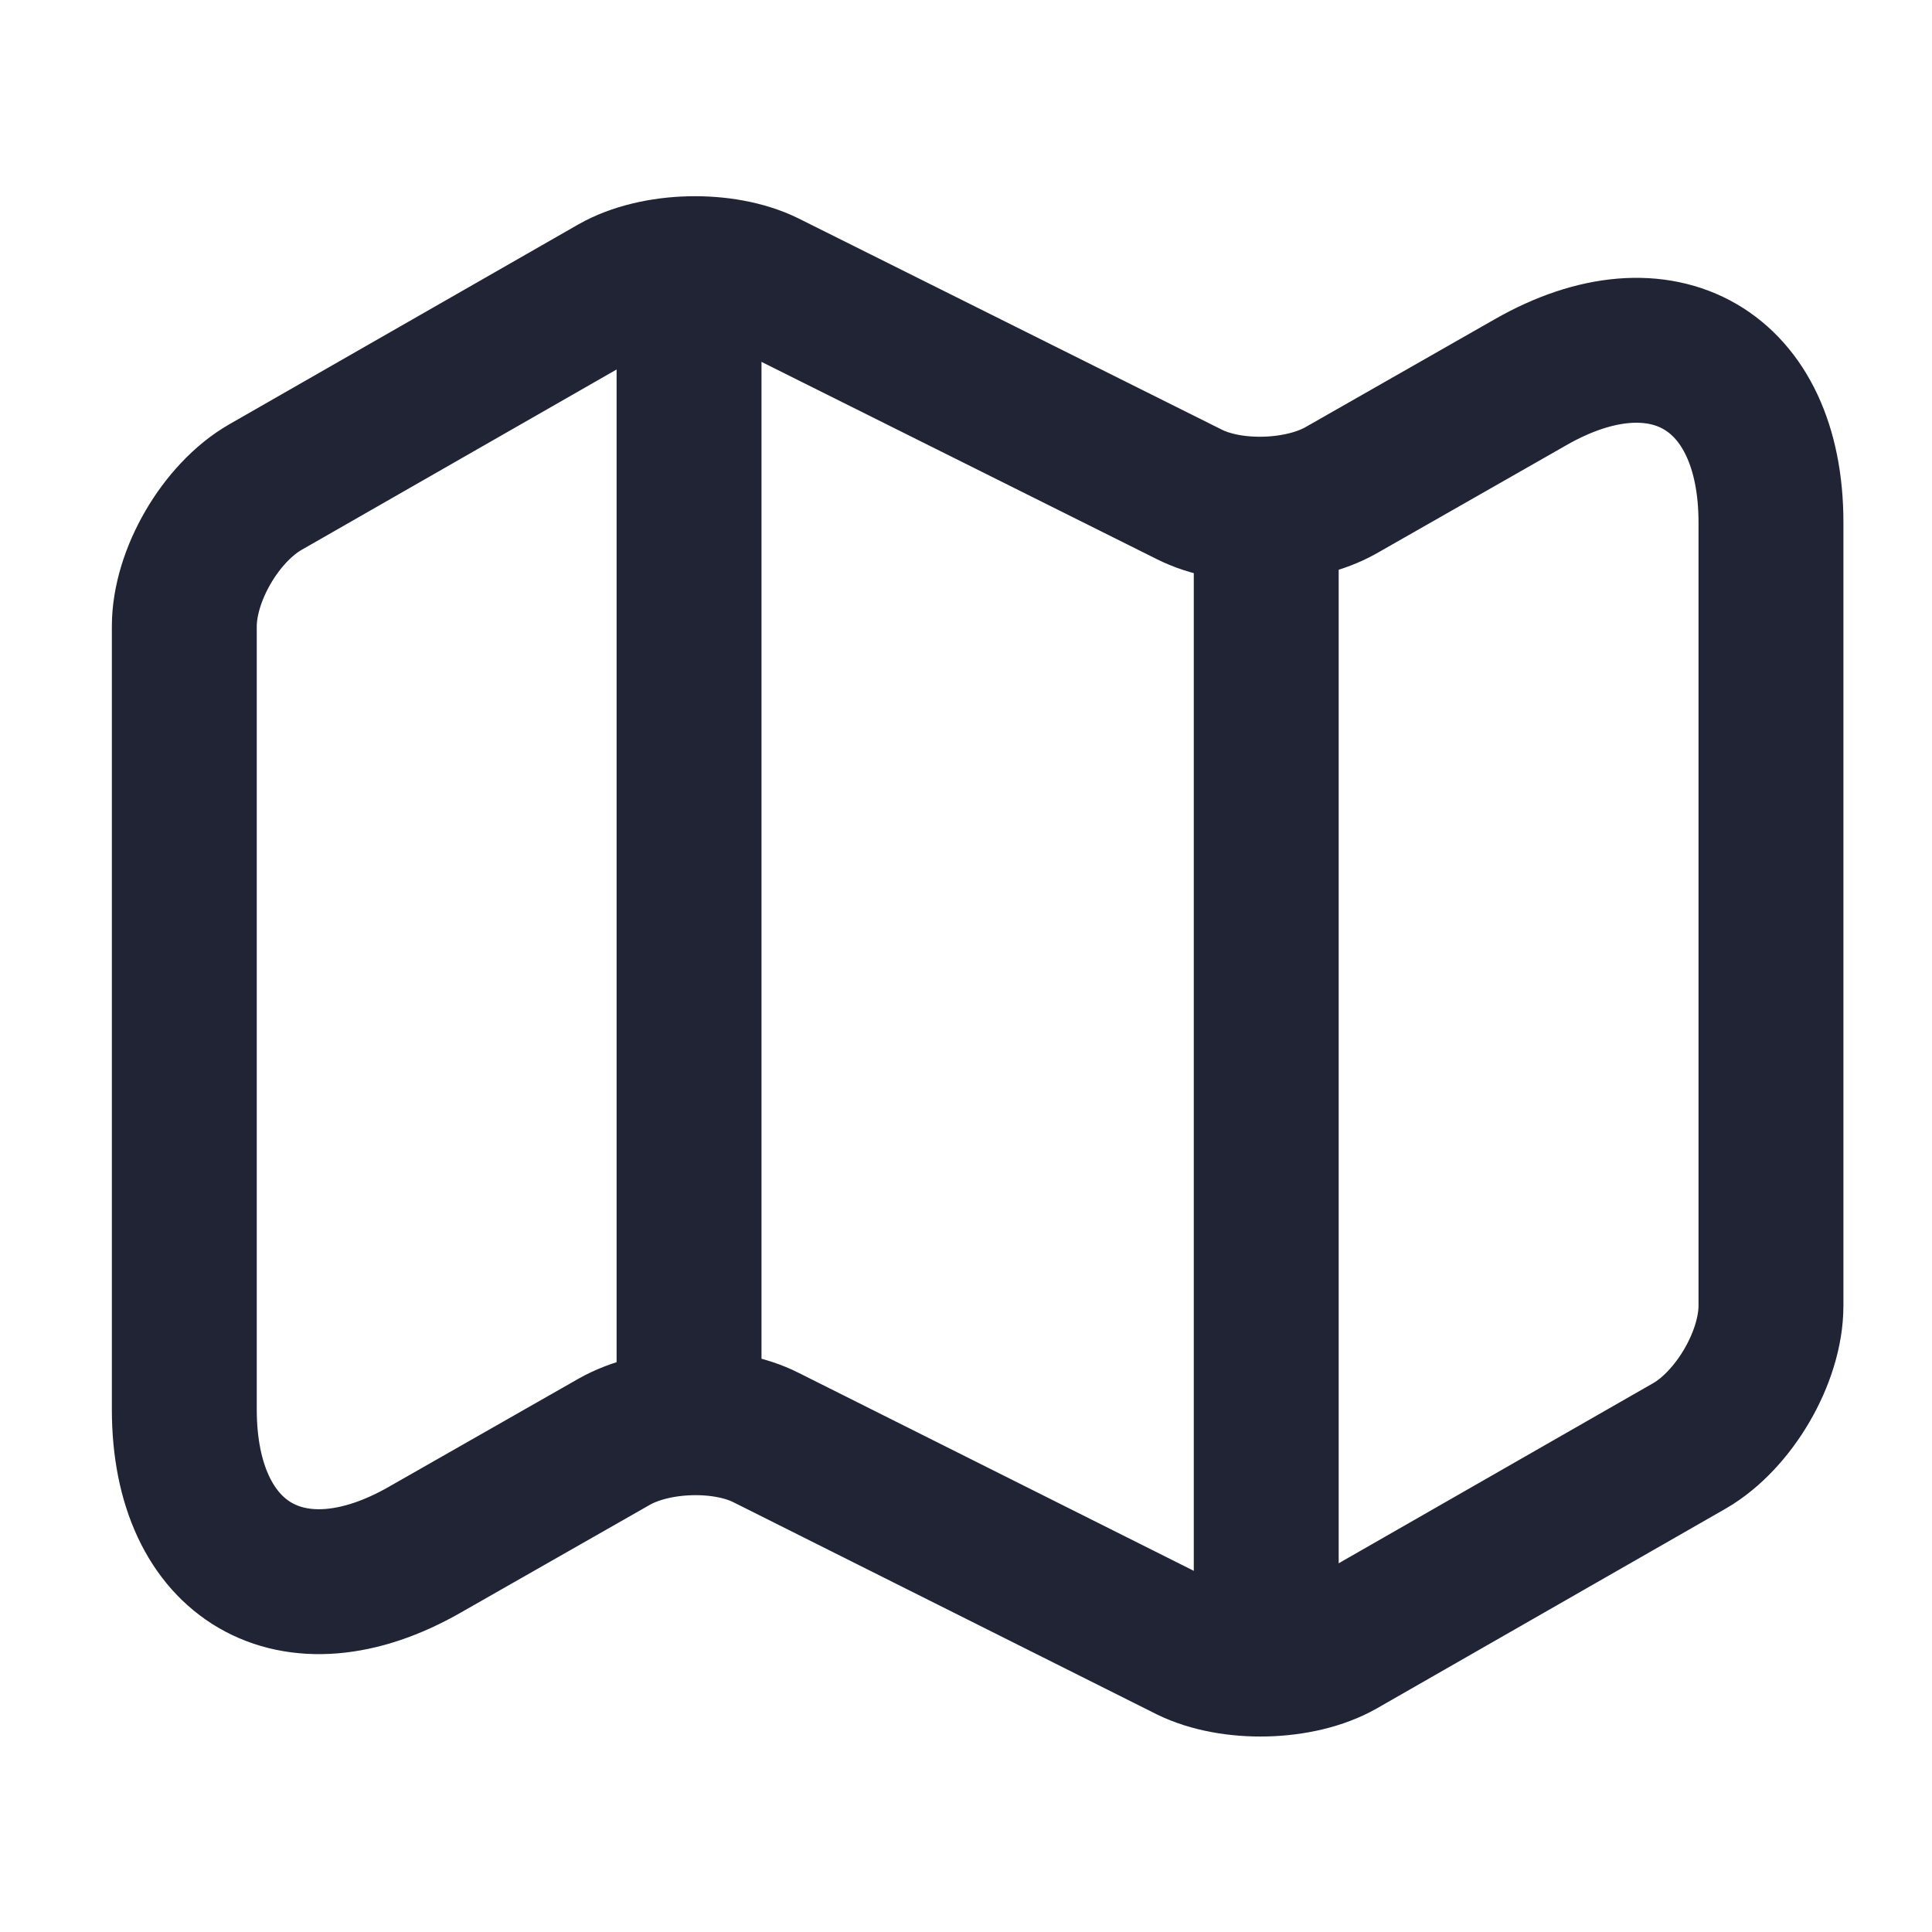
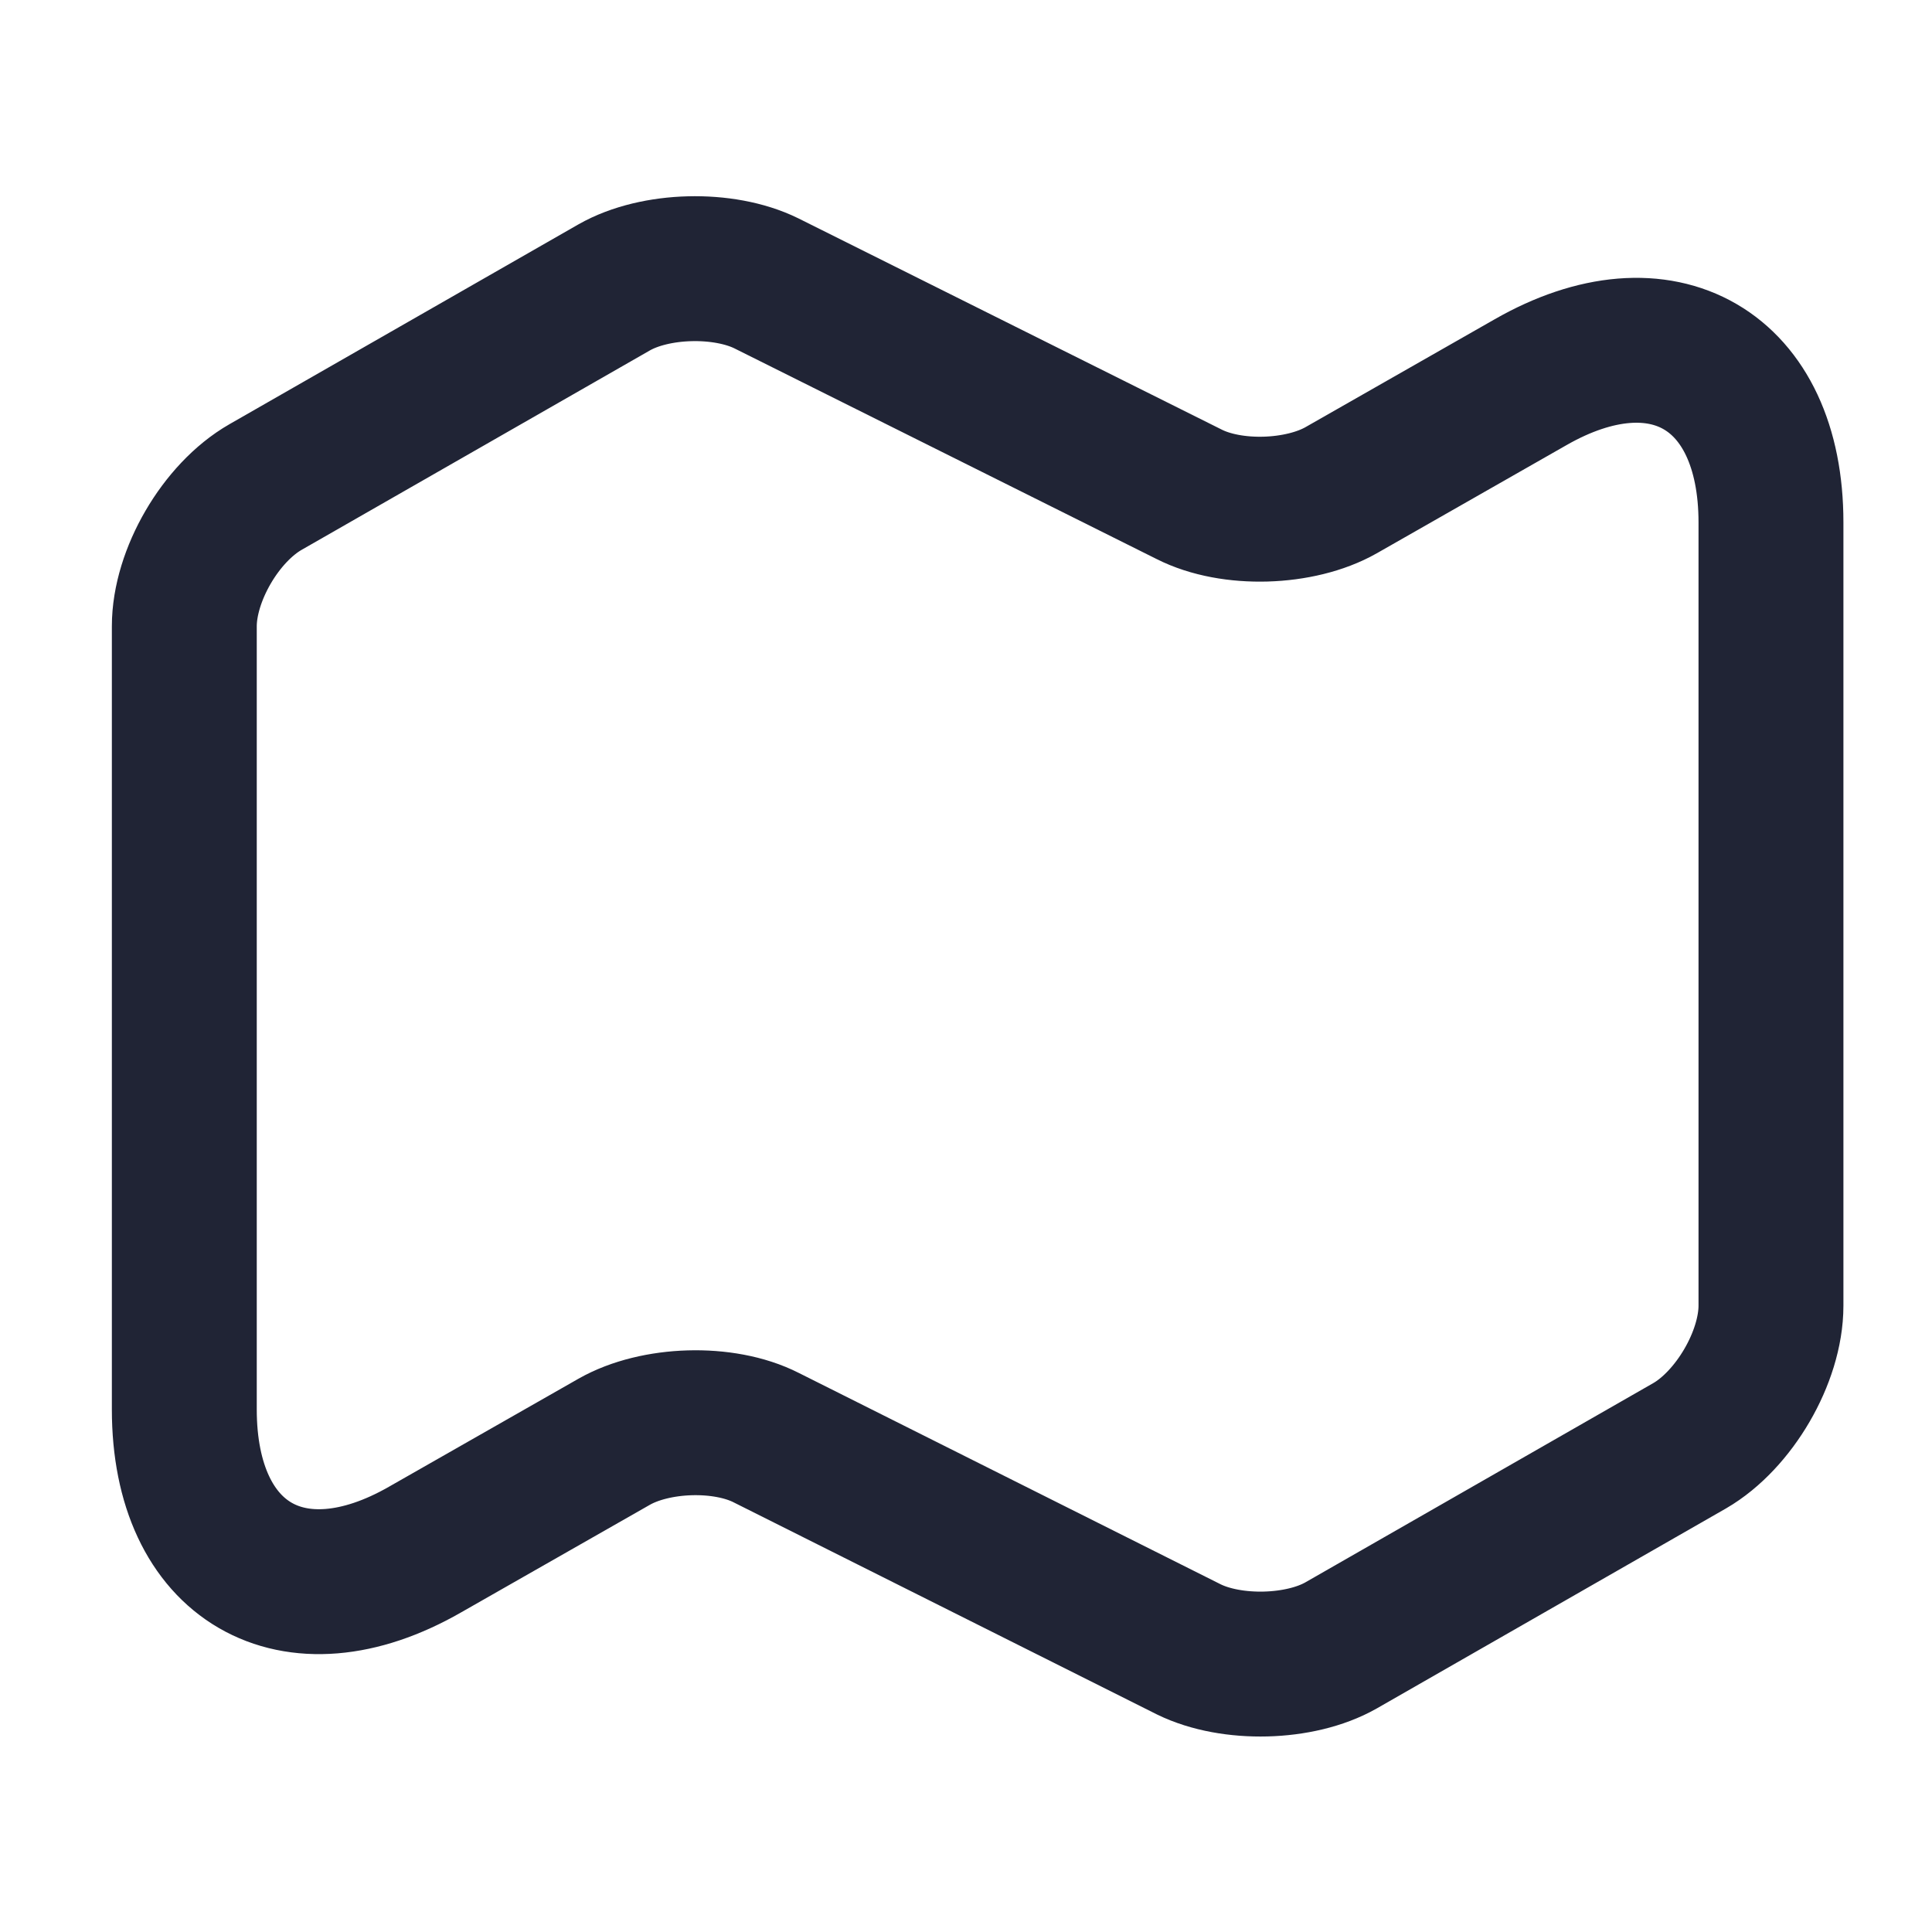
<svg xmlns="http://www.w3.org/2000/svg" width="20" height="20" viewBox="0 0 20 20" fill="none">
  <path d="M1.908 6.483V14.591C1.908 16.175 3.033 16.825 4.4 16.041L6.358 14.925C6.783 14.683 7.492 14.658 7.933 14.883L12.308 17.075C12.75 17.291 13.458 17.275 13.883 17.033L17.492 14.966C17.95 14.7 18.333 14.05 18.333 13.516V5.408C18.333 3.825 17.208 3.175 15.842 3.958L13.883 5.075C13.458 5.316 12.75 5.341 12.308 5.116L7.933 2.933C7.492 2.716 6.783 2.733 6.358 2.975L2.75 5.041C2.283 5.308 1.908 5.958 1.908 6.483Z" stroke="#202435" stroke-width="1.5" stroke-linecap="round" stroke-linejoin="round" />
-   <path d="M7.133 3.333V14.166V3.333Z" fill="#202435" />
-   <path d="M7.133 3.333V14.166" stroke="#202435" stroke-width="1.5" stroke-linecap="round" stroke-linejoin="round" />
-   <path d="M13.108 5.517V16.667V5.517Z" fill="#202435" />
-   <path d="M13.108 5.517V16.667" stroke="#202435" stroke-width="1.5" stroke-linecap="round" stroke-linejoin="round" />
</svg>